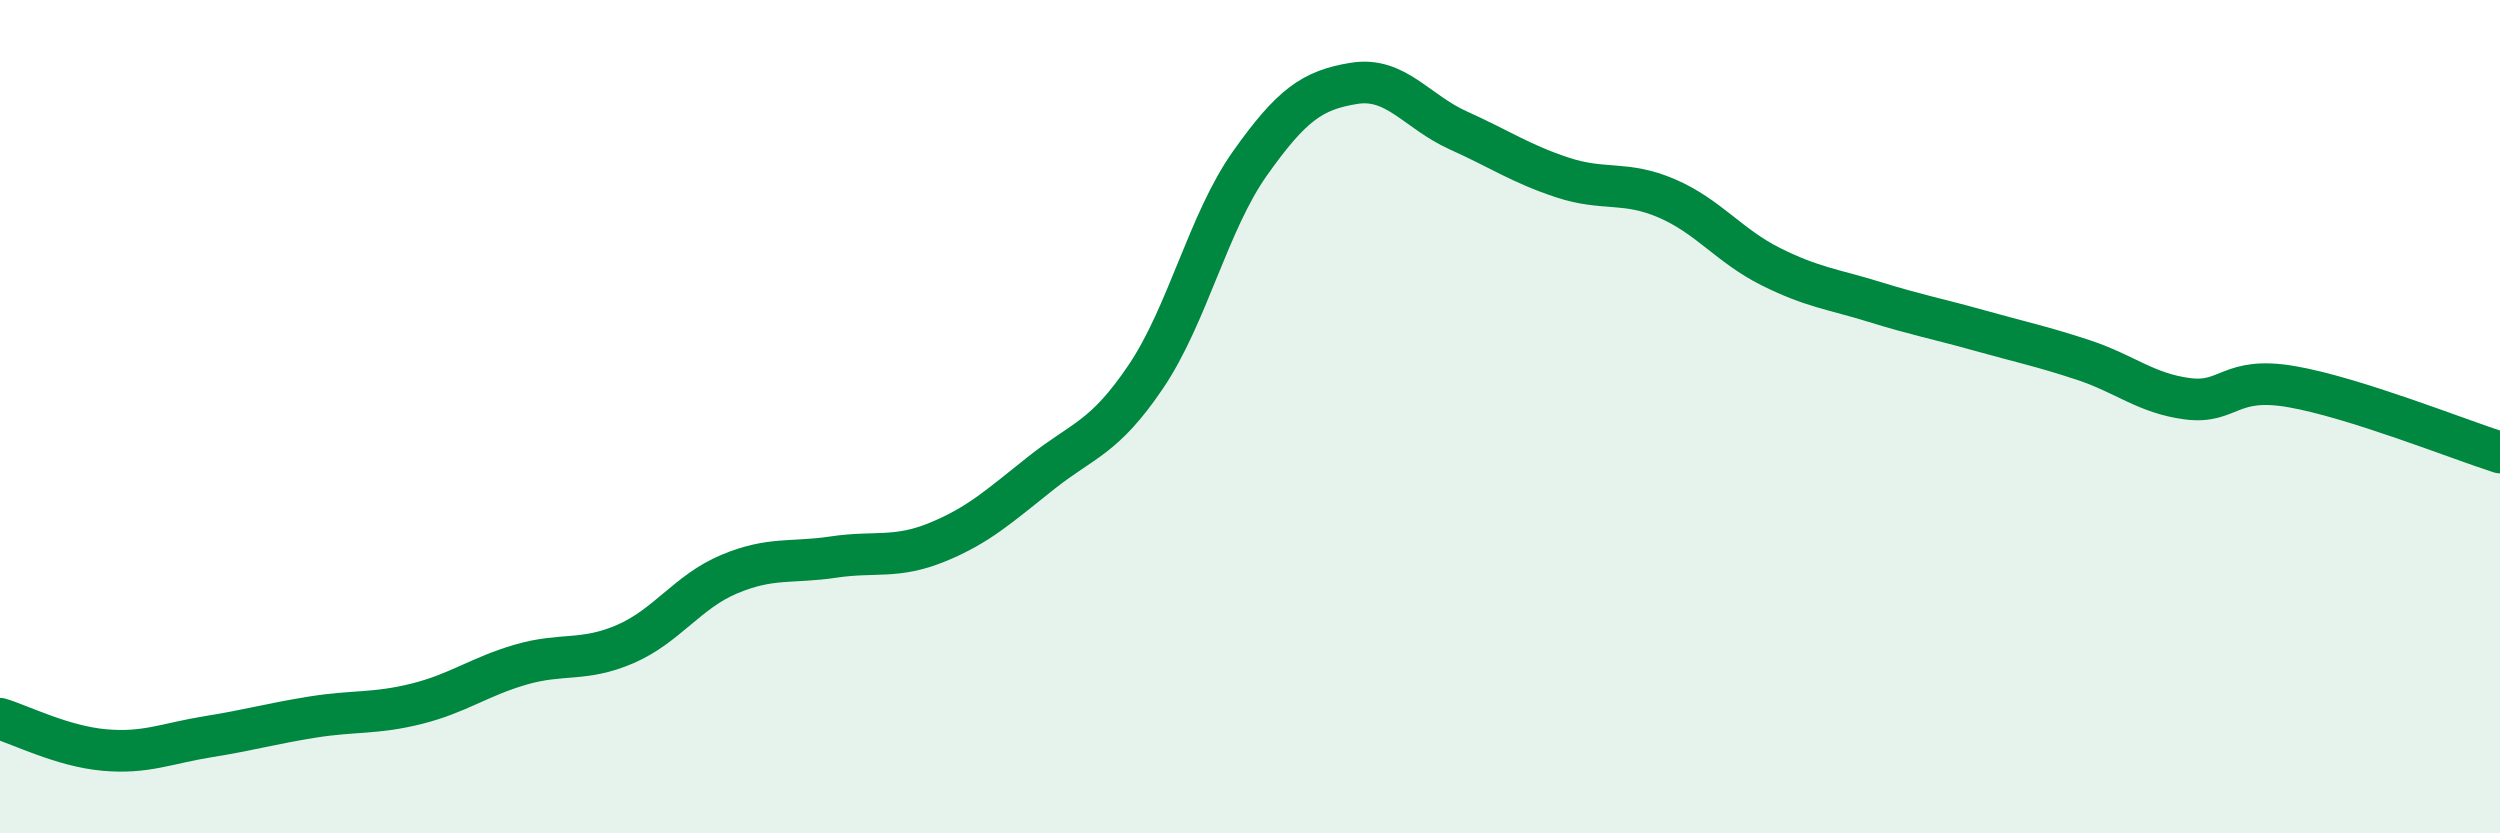
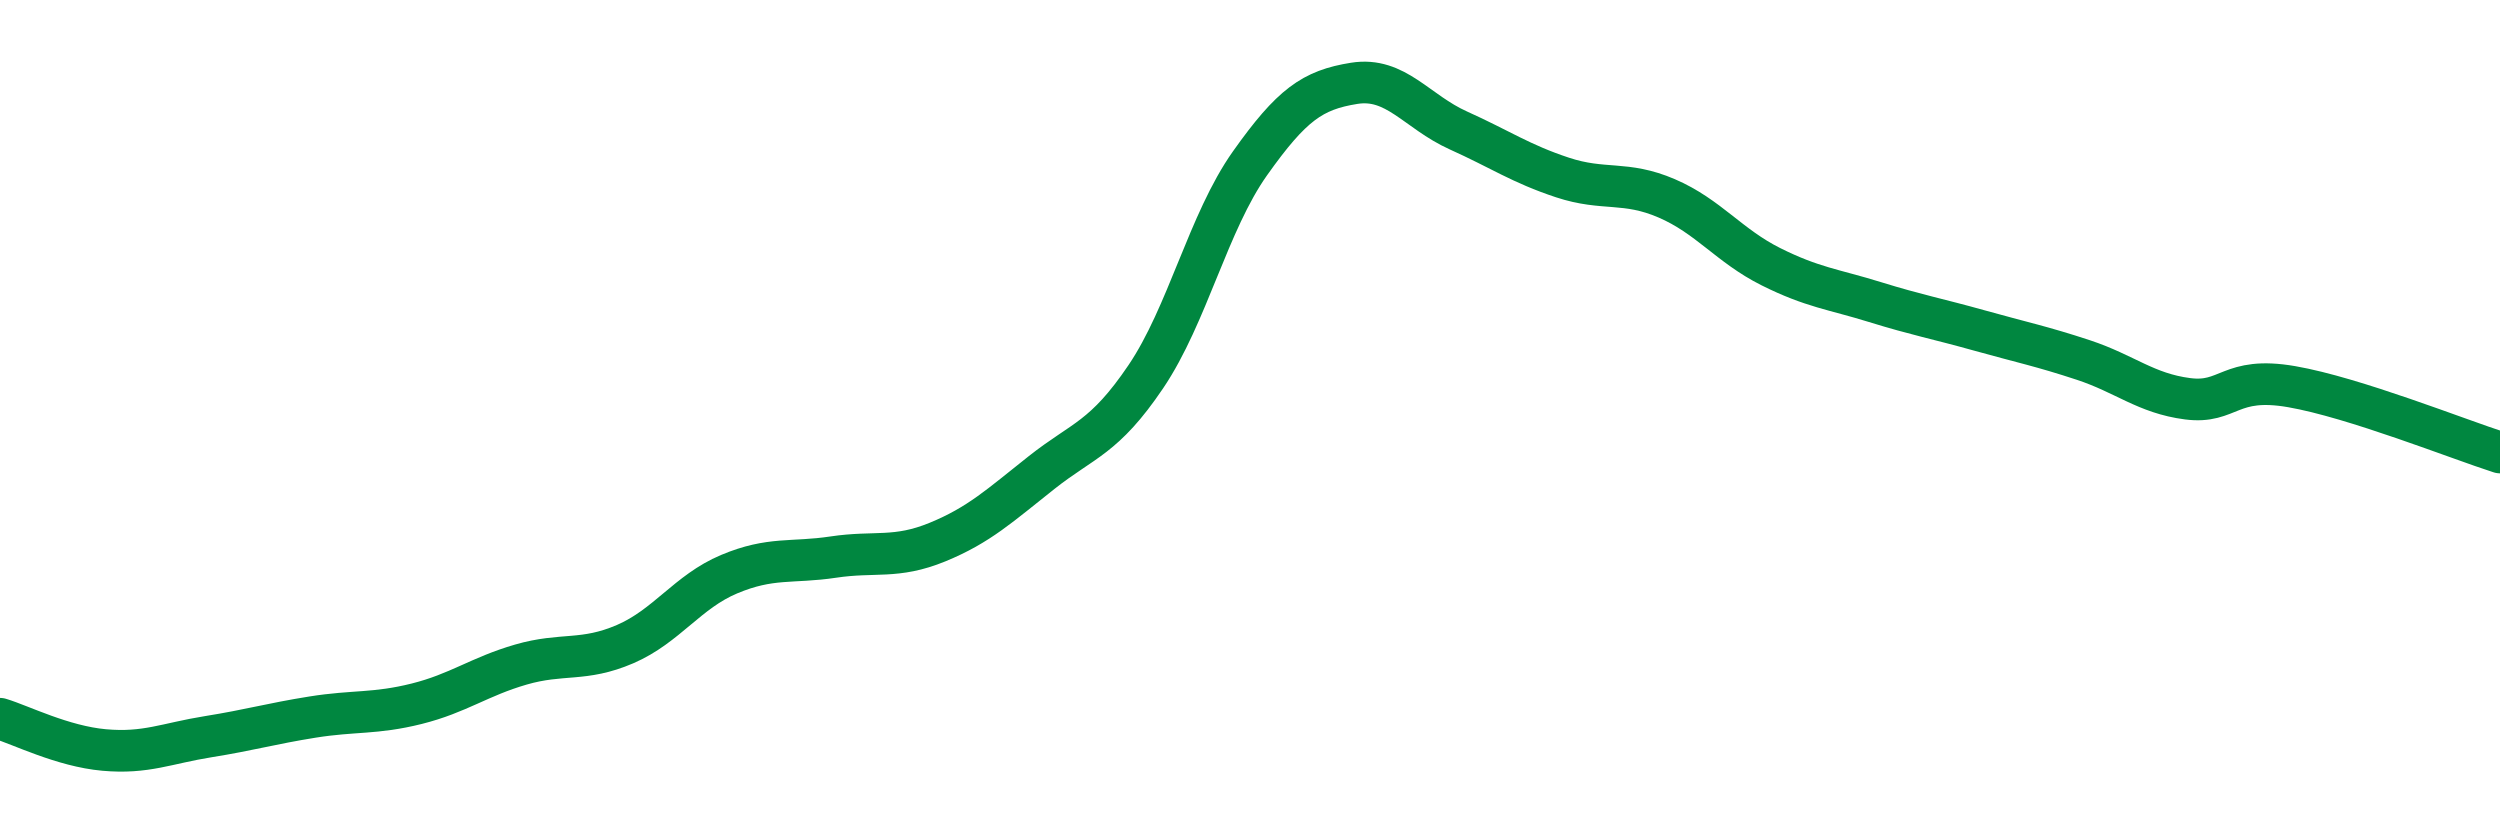
<svg xmlns="http://www.w3.org/2000/svg" width="60" height="20" viewBox="0 0 60 20">
-   <path d="M 0,17.25 C 0.5,17.4 1.5,17.91 2.5,18 C 3.5,18.09 4,17.84 5,17.68 C 6,17.52 6.5,17.37 7.5,17.21 C 8.5,17.05 9,17.14 10,16.89 C 11,16.64 11.5,16.24 12.5,15.95 C 13.5,15.66 14,15.89 15,15.46 C 16,15.03 16.5,14.2 17.5,13.78 C 18.5,13.36 19,13.52 20,13.37 C 21,13.22 21.5,13.42 22.5,13.01 C 23.5,12.6 24,12.13 25,11.34 C 26,10.55 26.5,10.52 27.5,9.04 C 28.5,7.56 29,5.33 30,3.92 C 31,2.51 31.5,2.16 32.5,2 C 33.5,1.84 34,2.68 35,3.13 C 36,3.58 36.5,3.93 37.5,4.26 C 38.5,4.59 39,4.33 40,4.76 C 41,5.19 41.5,5.9 42.5,6.4 C 43.5,6.9 44,6.94 45,7.25 C 46,7.56 46.5,7.65 47.5,7.93 C 48.5,8.21 49,8.31 50,8.64 C 51,8.97 51.5,9.44 52.5,9.57 C 53.5,9.7 53.5,9.02 55,9.28 C 56.5,9.54 59,10.54 60,10.86L60 20L0 20Z" fill="#008740" opacity="0.1" stroke-linecap="round" stroke-linejoin="round" />
  <path d="M 0,17.25 C 0.5,17.4 1.5,17.91 2.5,18 C 3.5,18.09 4,17.84 5,17.68 C 6,17.52 6.5,17.37 7.5,17.21 C 8.5,17.05 9,17.14 10,16.89 C 11,16.64 11.5,16.24 12.5,15.95 C 13.5,15.66 14,15.89 15,15.46 C 16,15.03 16.5,14.2 17.5,13.78 C 18.5,13.36 19,13.52 20,13.37 C 21,13.22 21.5,13.42 22.5,13.01 C 23.5,12.6 24,12.13 25,11.34 C 26,10.55 26.5,10.52 27.5,9.04 C 28.5,7.56 29,5.33 30,3.92 C 31,2.51 31.5,2.16 32.5,2 C 33.5,1.84 34,2.68 35,3.13 C 36,3.58 36.5,3.93 37.5,4.26 C 38.5,4.59 39,4.33 40,4.76 C 41,5.19 41.5,5.9 42.5,6.4 C 43.5,6.9 44,6.94 45,7.25 C 46,7.56 46.5,7.65 47.5,7.93 C 48.5,8.21 49,8.31 50,8.64 C 51,8.97 51.5,9.44 52.5,9.57 C 53.5,9.7 53.5,9.02 55,9.28 C 56.5,9.54 59,10.54 60,10.86" stroke="#008740" stroke-width="1" fill="none" stroke-linecap="round" stroke-linejoin="round" />
</svg>